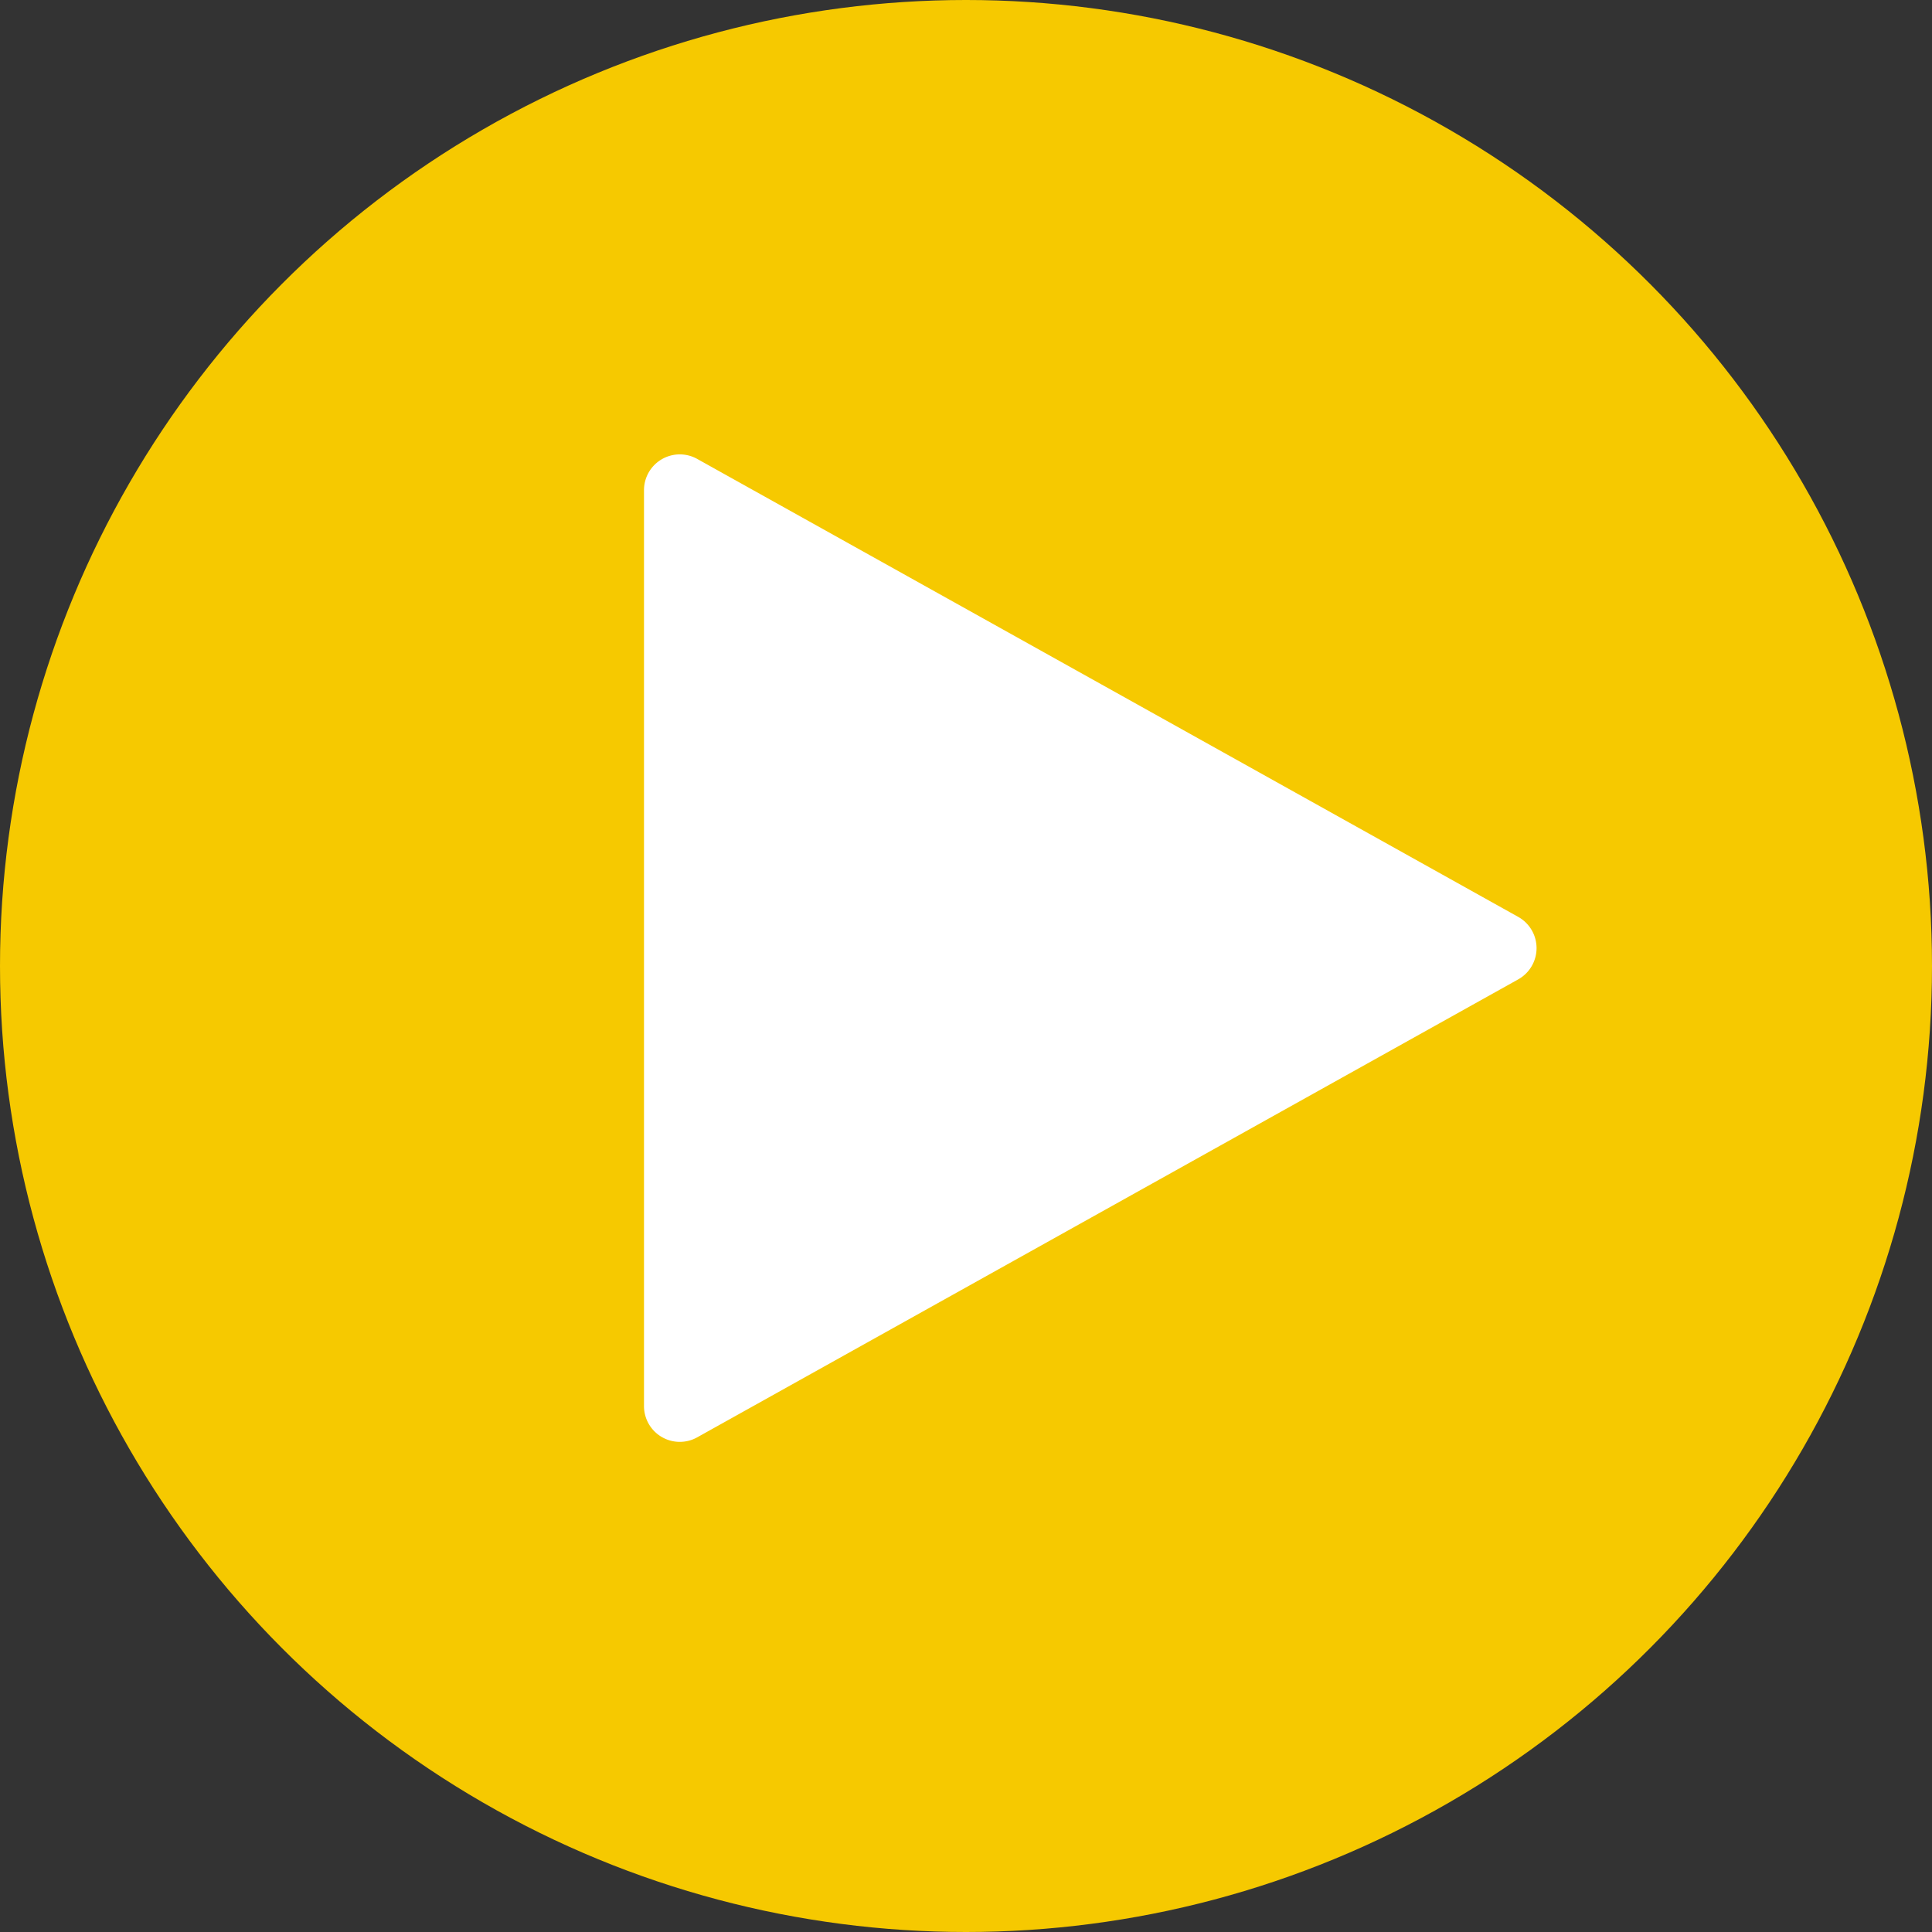
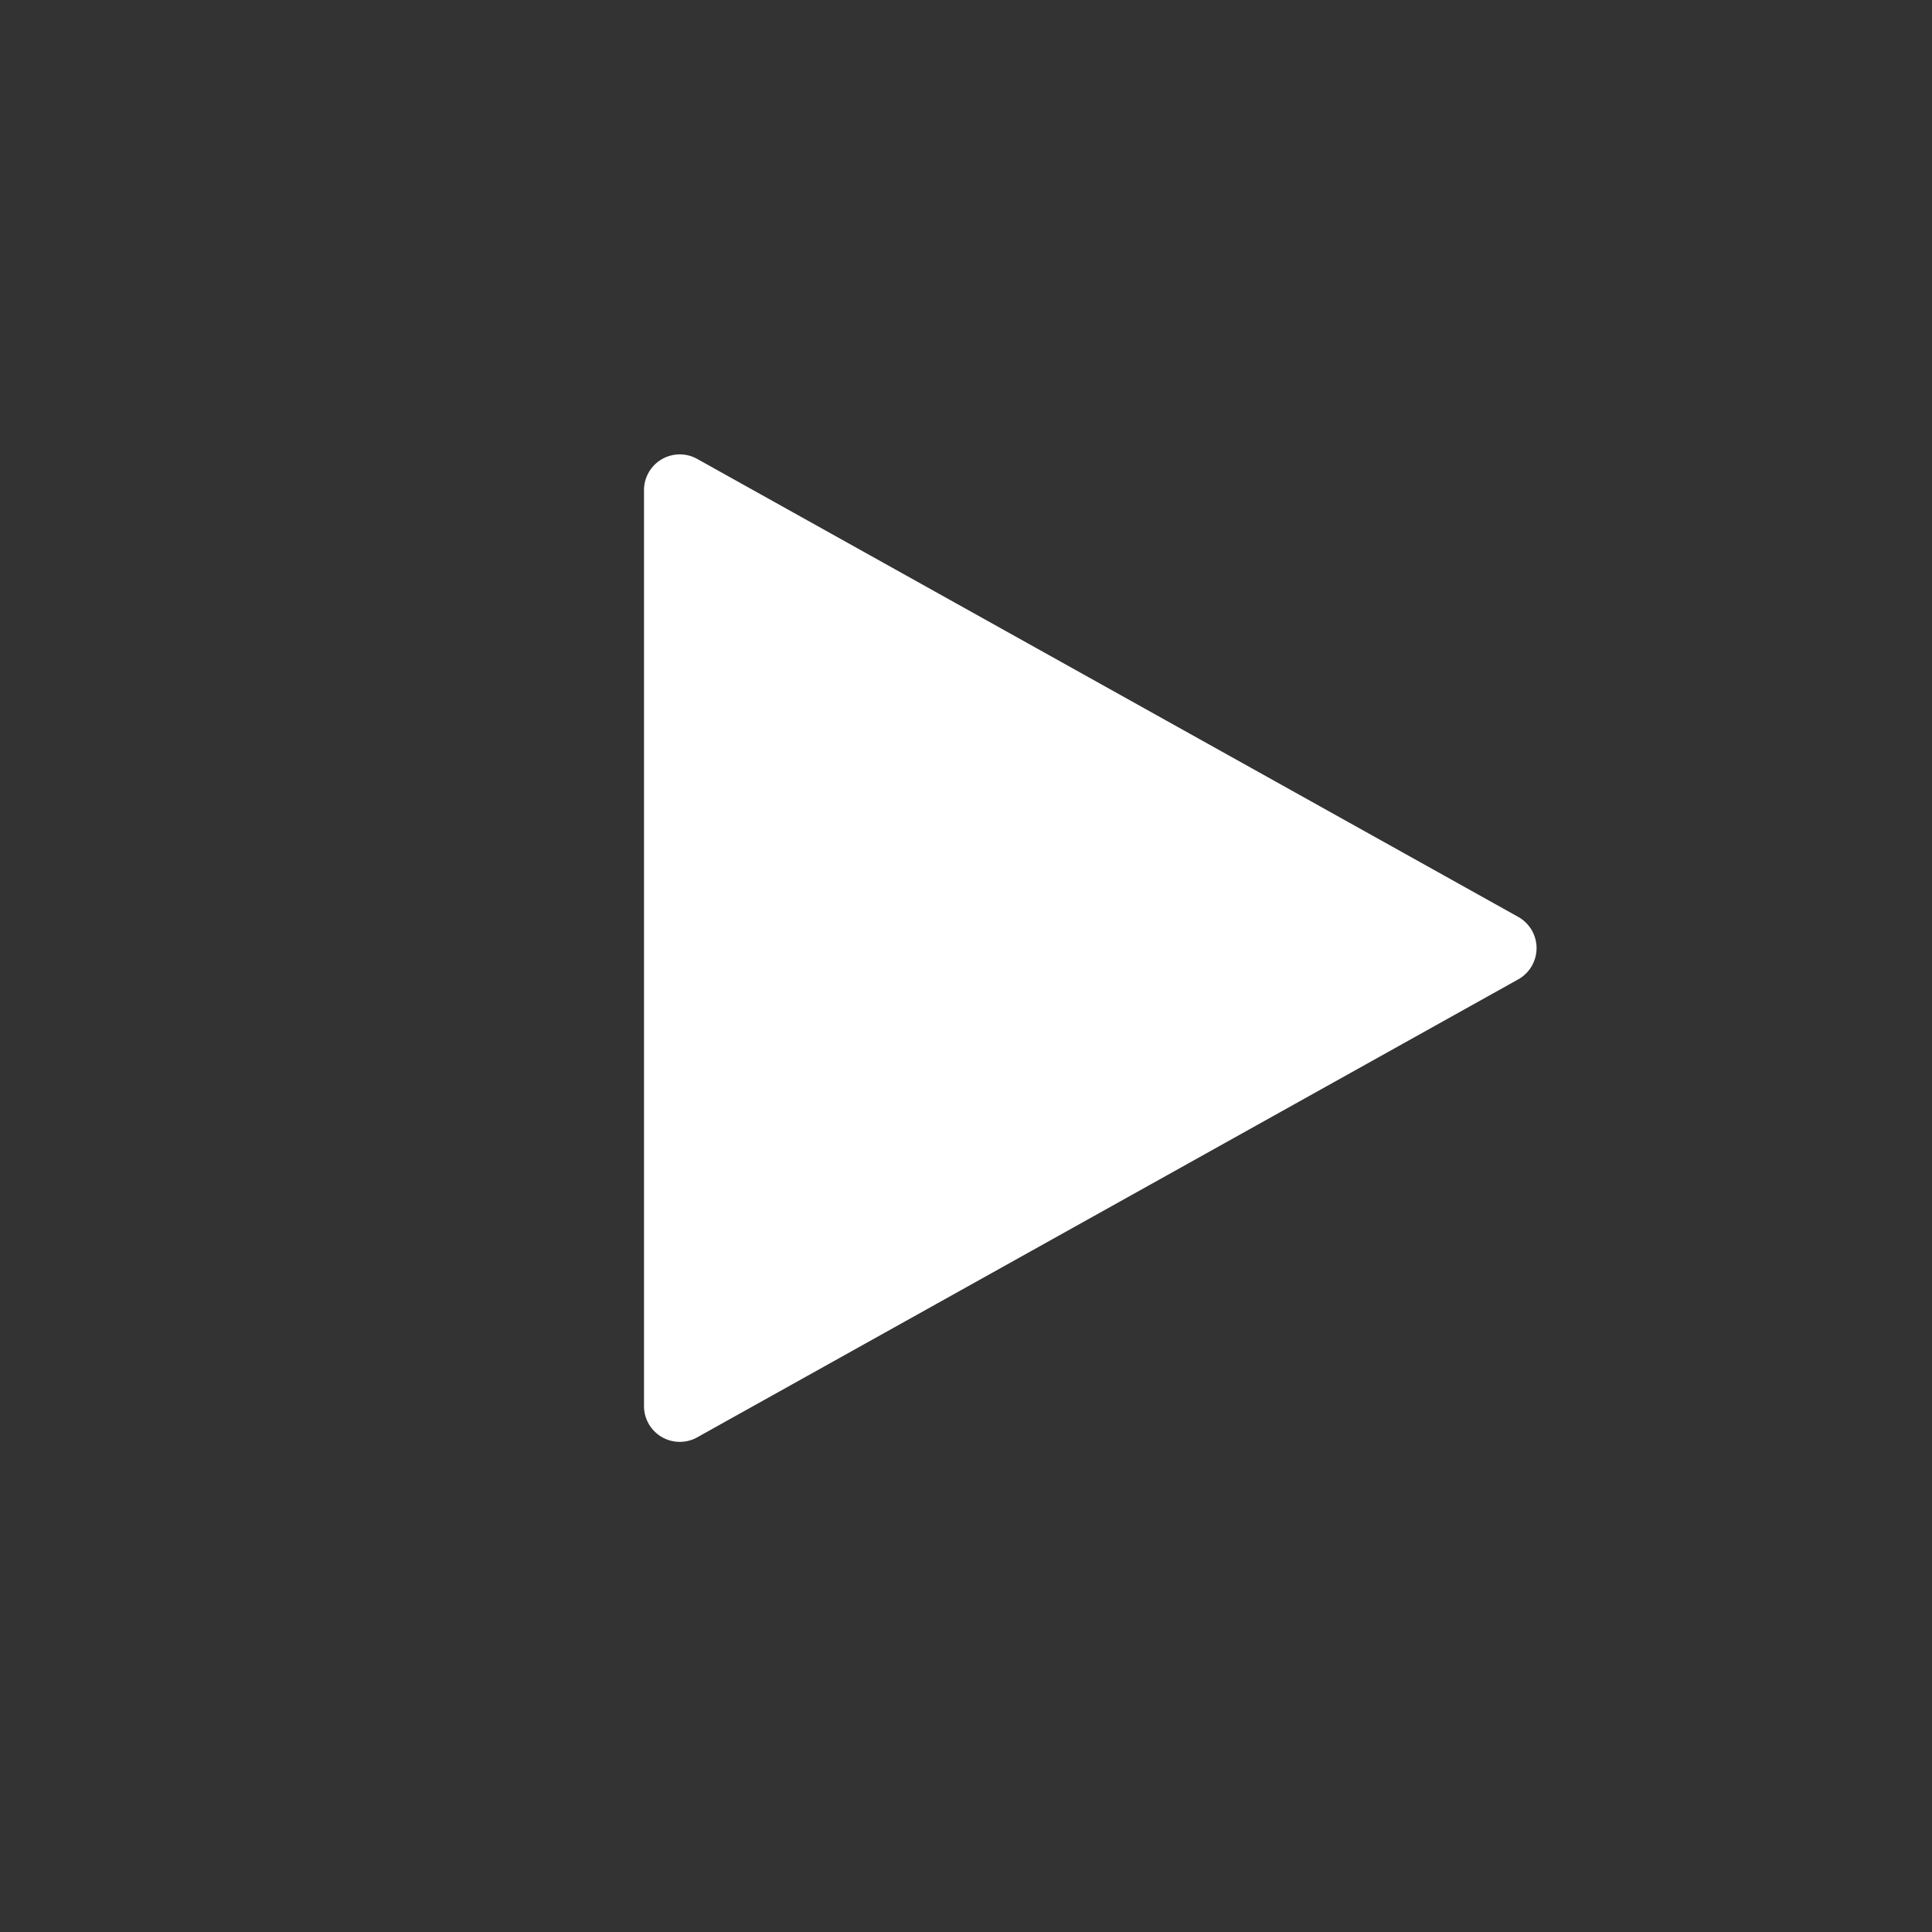
<svg xmlns="http://www.w3.org/2000/svg" width="54" height="54" viewBox="0 0 54 54">
  <rect x="0" y="0" width="54" height="54" fill="#333333" stroke="none" />
  <g transform="translate(-644 -1526)">
-     <circle cx="27" cy="27" r="27" transform="translate(644 1526)" fill="#f6c900" />
-     <path d="M13.627,1.566a1,1,0,0,1,1.747,0l12.8,22.947A1,1,0,0,1,27.3,26H1.7a1,1,0,0,1-.873-1.487Z" transform="translate(688 1538) rotate(90)" fill="#fff" />
+     <path d="M13.627,1.566a1,1,0,0,1,1.747,0l12.8,22.947A1,1,0,0,1,27.3,26H1.7a1,1,0,0,1-.873-1.487" transform="translate(688 1538) rotate(90)" fill="#fff" />
  </g>
</svg>